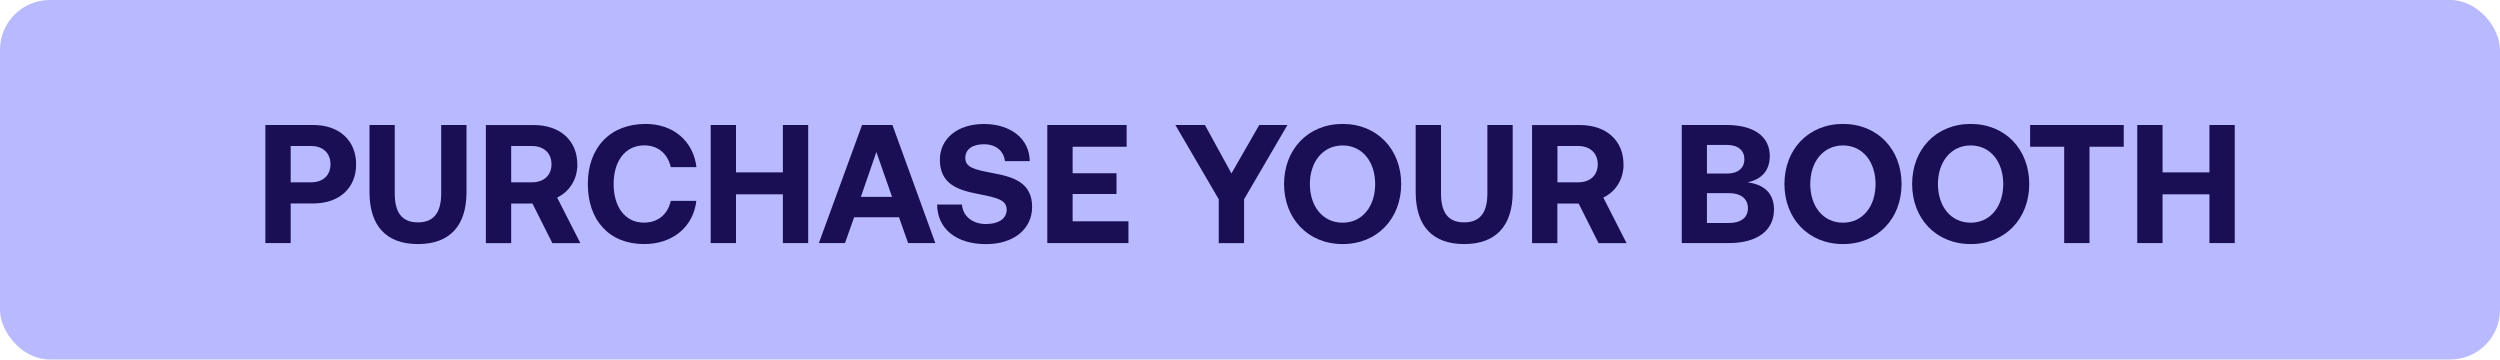
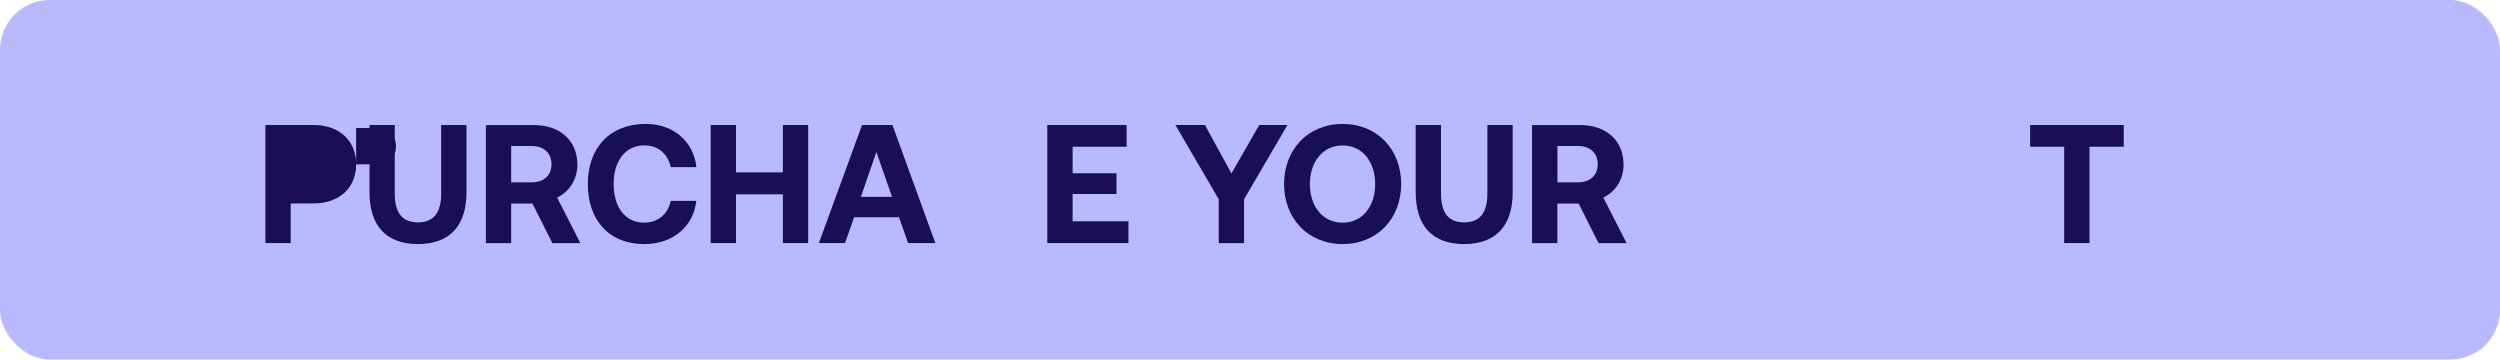
<svg xmlns="http://www.w3.org/2000/svg" id="a" data-name="Layer_1" width="400" height="57.52" viewBox="0 0 400 57.52">
  <rect width="400" height="57.52" rx="7.96" ry="7.96" fill="#b9b9ff" />
  <g id="b" data-name="Layer_2">
    <g>
      <rect y="15.94" width="400" height="31.68" fill="none" />
-       <path d="M56.98,26.29c0,3.81-2.73,6.26-6.83,6.26h-3.64v6.34h-4.05v-18.89h7.69c4.1,0,6.83,2.46,6.83,6.29ZM46.51,29.17h3.27c1.89,0,3.1-1.11,3.1-2.89s-1.21-2.92-3.1-2.92h-3.27v5.8Z" fill="#1a0e54" />
+       <path d="M56.98,26.29c0,3.81-2.73,6.26-6.83,6.26h-3.64v6.34h-4.05v-18.89h7.69c4.1,0,6.83,2.46,6.83,6.29Zh3.27c1.89,0,3.1-1.11,3.1-2.89s-1.21-2.92-3.1-2.92h-3.27v5.8Z" fill="#1a0e54" />
      <path d="M63.16,20v10.96c0,3,1.11,4.62,3.7,4.62s3.73-1.62,3.73-4.62v-10.96h4.05v10.74c0,5.37-2.67,8.31-7.77,8.31s-7.75-2.94-7.75-8.31v-10.74h4.05Z" fill="#1a0e54" />
      <path d="M92.38,26.29c0,2.43-1.27,4.37-3.24,5.32l3.72,7.29h-4.48l-3.19-6.34h-3.4v6.34h-4.05v-18.89h7.69c4.16,0,6.94,2.46,6.94,6.29ZM81.79,29.17h3.32c1.92,0,3.13-1.13,3.13-2.89s-1.21-2.92-3.13-2.92h-3.32v5.8Z" fill="#1a0e54" />
      <path d="M94.05,29.44c0-5.8,3.54-9.61,9.26-9.61,4.48,0,7.64,2.81,8.12,6.91h-4.1c-.49-2.1-2-3.48-4.24-3.48-3.08,0-4.91,2.54-4.91,6.18s1.81,6.18,4.86,6.18c2.29,0,3.81-1.38,4.29-3.48h4.08c-.46,4.1-3.73,6.91-8.34,6.91-5.61,0-9.02-3.81-9.02-9.61Z" fill="#1a0e54" />
      <path d="M117.76,20v7.58h7.5v-7.58h4.05v18.89h-4.05v-7.8h-7.5v7.8h-4.05v-18.89h4.05Z" fill="#1a0e54" />
      <path d="M137.93,20h4.86l6.86,18.89h-4.35l-1.46-4.13h-7.18l-1.46,4.13h-4.18l6.91-18.89ZM142.73,31.5l-2.51-7.18-2.48,7.18h4.99Z" fill="#1a0e54" />
-       <path d="M157.83,35.84c1.86,0,3.24-.81,3.24-2.29,0-1.59-1.54-1.92-4.7-2.54-3.19-.62-5.99-1.62-5.99-5.45,0-3.35,2.78-5.72,7.04-5.72s7.29,2.32,7.34,5.94h-3.97c-.19-1.59-1.38-2.7-3.37-2.7-1.73,0-2.97.73-2.97,2.19,0,1.54,1.43,1.86,4.56,2.46,3.24.59,6.13,1.56,6.13,5.37,0,3.54-2.94,5.96-7.37,5.96-4.81,0-7.8-2.48-7.83-6.34h3.97c.14,1.81,1.59,3.13,3.91,3.13Z" fill="#1a0e54" />
      <path d="M180.26,20v3.48h-8.64v4.24h7.02v3.32h-7.02v4.37h8.93v3.48h-12.98v-18.89h12.69Z" fill="#1a0e54" />
      <path d="M192.79,20l4.24,7.75,4.45-7.75h4.51l-6.94,11.88v7.02h-4.05v-7.02l-6.94-11.88h4.72Z" fill="#1a0e54" />
      <path d="M214.82,39.05c-5.56,0-9.37-4.1-9.37-9.61s3.81-9.61,9.37-9.61,9.37,4.1,9.37,9.61-3.81,9.61-9.37,9.61ZM214.82,35.63c3.16,0,5.21-2.62,5.21-6.18s-2.05-6.18-5.21-6.18-5.24,2.62-5.24,6.18,2.05,6.18,5.24,6.18Z" fill="#1a0e54" />
      <path d="M230.56,20v10.96c0,3,1.11,4.62,3.7,4.62s3.72-1.62,3.72-4.62v-10.96h4.05v10.74c0,5.37-2.67,8.31-7.77,8.31s-7.75-2.94-7.75-8.31v-10.74h4.05Z" fill="#1a0e54" />
      <path d="M259.77,26.29c0,2.43-1.27,4.37-3.24,5.32l3.72,7.29h-4.48l-3.19-6.34h-3.4v6.34h-4.05v-18.89h7.69c4.16,0,6.94,2.46,6.94,6.29ZM249.19,29.17h3.32c1.92,0,3.13-1.13,3.13-2.89s-1.21-2.92-3.13-2.92h-3.32v5.8Z" fill="#1a0e54" />
-       <path d="M283.16,24.99c0,2.38-1.4,3.73-3.56,4.18,2.51.32,4.24,1.65,4.24,4.35,0,3.29-2.59,5.37-7.23,5.37h-7.53v-18.89h7.18c4.37,0,6.91,1.84,6.91,4.99ZM273.11,27.77h3.24c1.73,0,2.75-.89,2.75-2.29s-1-2.29-2.75-2.29h-3.24v4.59ZM273.11,35.68h3.51c1.94,0,3.05-.89,3.05-2.35,0-1.54-1.13-2.43-3.05-2.43h-3.51v4.78Z" fill="#1a0e54" />
-       <path d="M294.88,39.05c-5.56,0-9.37-4.1-9.37-9.61s3.81-9.61,9.37-9.61,9.37,4.1,9.37,9.61-3.81,9.61-9.37,9.61ZM294.88,35.63c3.16,0,5.21-2.62,5.21-6.18s-2.05-6.18-5.21-6.18-5.24,2.62-5.24,6.18,2.05,6.18,5.24,6.18Z" fill="#1a0e54" />
-       <path d="M315.31,39.05c-5.56,0-9.37-4.1-9.37-9.61s3.81-9.61,9.37-9.61,9.37,4.1,9.37,9.61-3.81,9.61-9.37,9.61ZM315.31,35.63c3.16,0,5.21-2.62,5.21-6.18s-2.05-6.18-5.21-6.18-5.24,2.62-5.24,6.18,2.05,6.18,5.24,6.18Z" fill="#1a0e54" />
      <path d="M339.8,20v3.48h-5.48v15.41h-4.05v-15.41h-5.45v-3.48h14.98Z" fill="#1a0e54" />
-       <path d="M346.01,20v7.58h7.5v-7.58h4.05v18.89h-4.05v-7.8h-7.5v7.8h-4.05v-18.89h4.05Z" fill="#1a0e54" />
    </g>
  </g>
</svg>